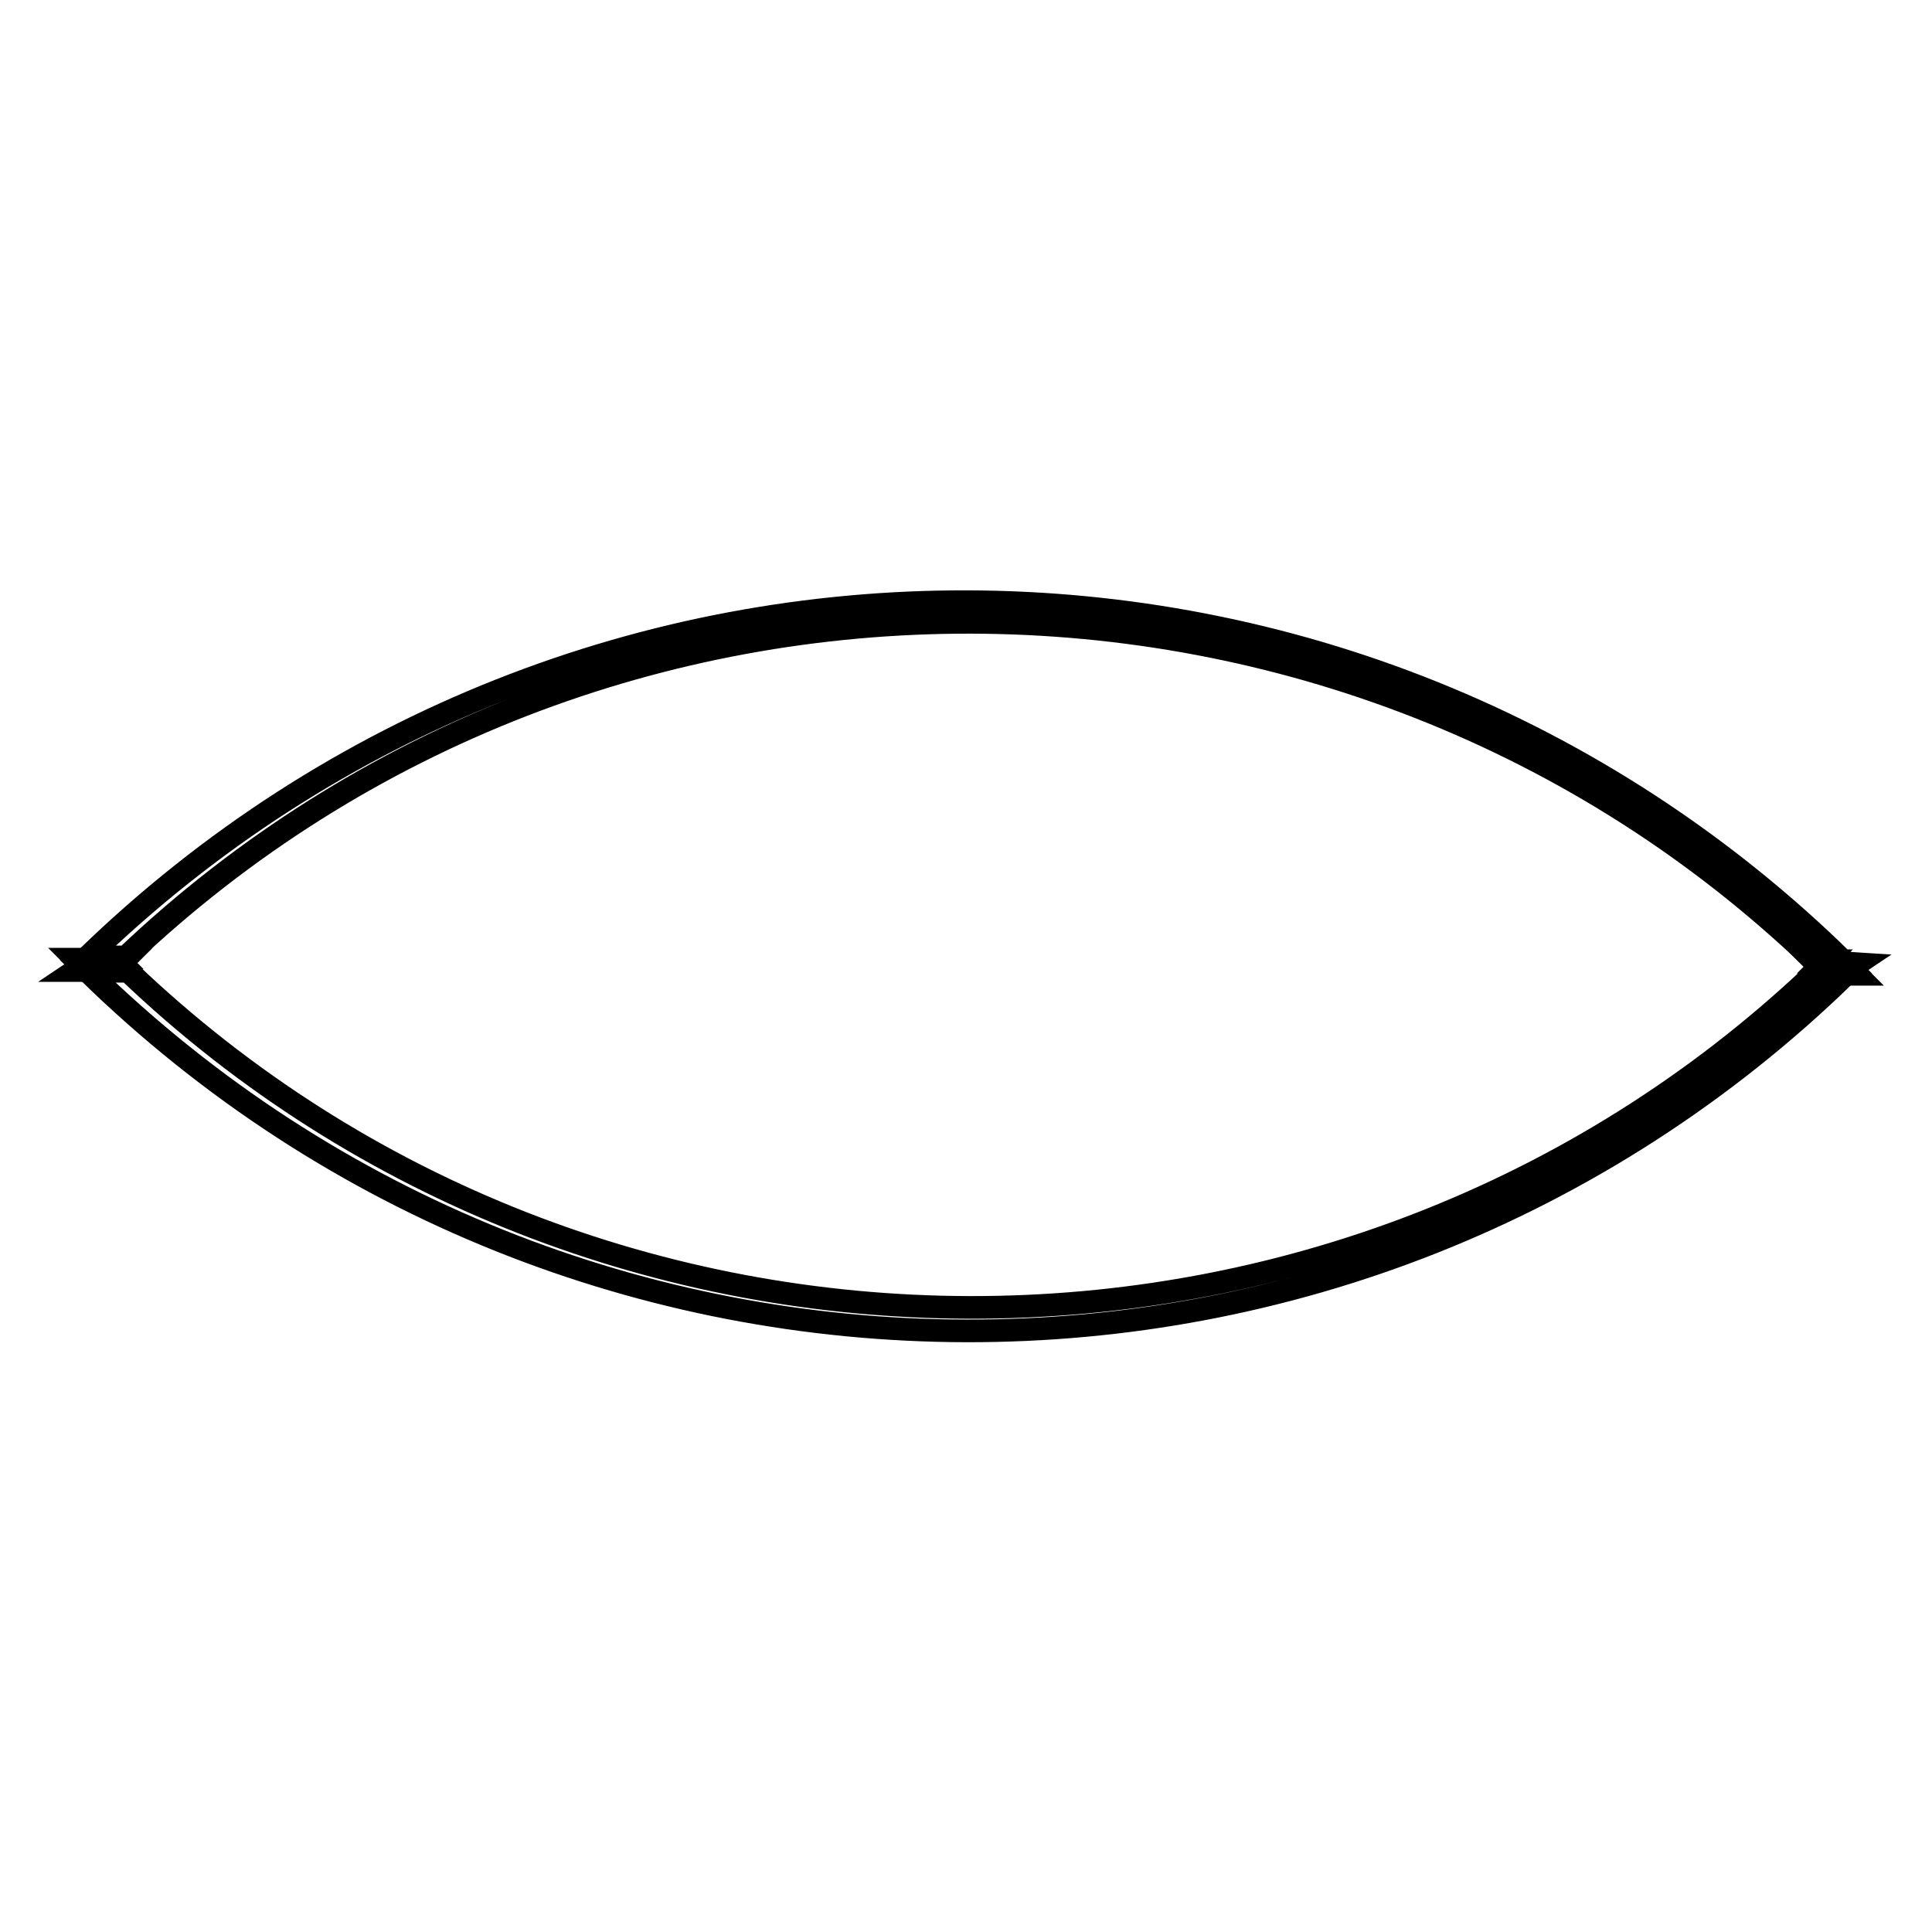
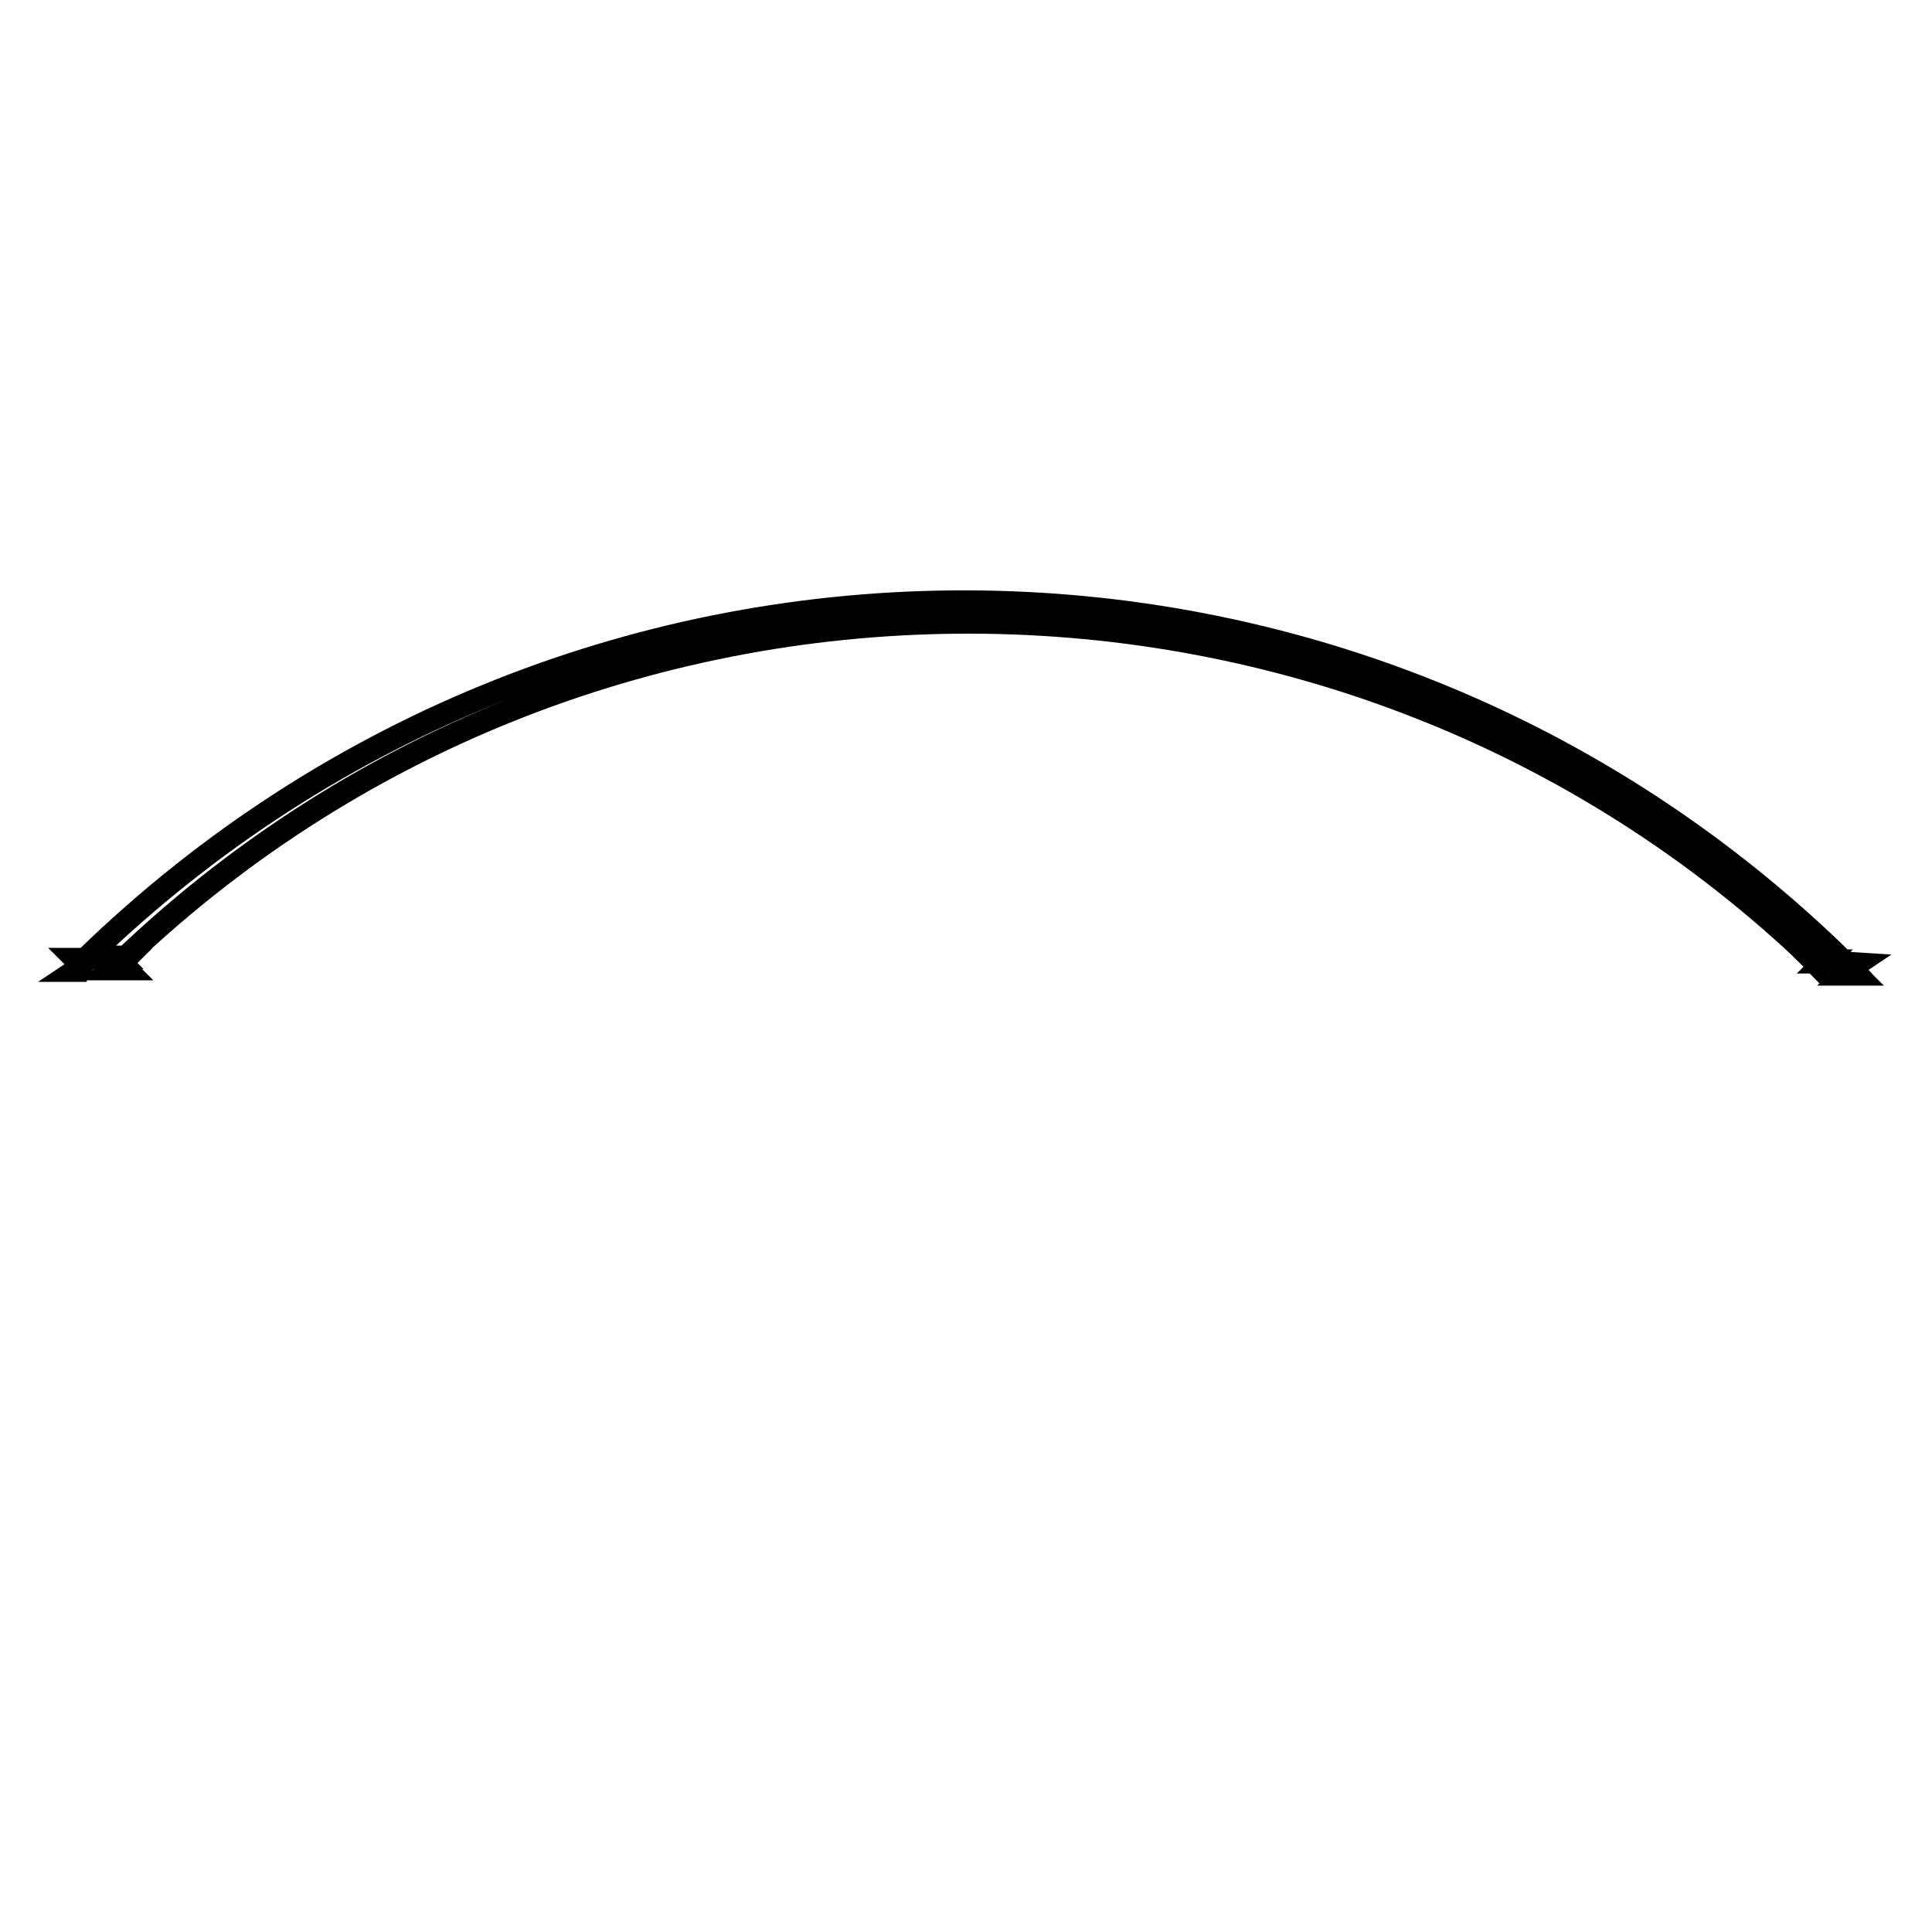
<svg xmlns="http://www.w3.org/2000/svg" version="1.1" x="0px" y="0px" viewBox="0 0 256 256" enable-background="new 0 0 256 256" xml:space="preserve">
  <g>
    <g>
-       <path stroke-width="3" fill-opacity="0" stroke="#000000" d="M17,128.7h-5.4c64.7,63.3,168,63.6,232.9,0.5h-4.3C177.8,188.1,79,187.9,17,128.7z" />
      <path stroke-width="3" fill-opacity="0" stroke="#000000" d="M10,127.1c0.3,0.3,0.5,0.5,0.8,0.8c0.3-0.3,0.5-0.5,0.8-0.8H10z" />
      <path stroke-width="3" fill-opacity="0" stroke="#000000" d="M244.5,127.6c0.3,0.2,0.5,0.5,0.8,0.8c0.3-0.2,0.5-0.5,0.8-0.7L244.5,127.6z" />
      <path stroke-width="3" fill-opacity="0" stroke="#000000" d="M246,129.1c-0.3-0.3-0.5-0.5-0.8-0.8c-0.3,0.3-0.5,0.5-0.8,0.8H246z" />
      <path stroke-width="3" fill-opacity="0" stroke="#000000" d="M10.8,127.9c-0.3,0.2-0.5,0.5-0.8,0.7h1.5" />
      <path stroke-width="3" fill-opacity="0" stroke="#000000" d="M11.5,128.6c-0.3-0.2-0.5-0.5-0.8-0.8" />
      <path stroke-width="3" fill-opacity="0" stroke="#000000" d="M11.5,126.9h3.9c0,0-0.1-0.1-0.2-0.1h1.5c62.4-59.3,161.6-59.1,223.7,0.5h1.5c0,0-0.1,0.1-0.2,0.2h2.7C179.8,64,76.5,63.8,11.5,126.9" />
      <path stroke-width="3" fill-opacity="0" stroke="#000000" d="M241.1,128.2c0.2-0.2,0.4-0.4,0.6-0.6h-1.1C240.8,127.8,240.9,128,241.1,128.2z" />
      <path stroke-width="3" fill-opacity="0" stroke="#000000" d="M15.4,127.1c0.2,0.2,0.4,0.4,0.6,0.6c0.2-0.2,0.4-0.4,0.6-0.6H15.4z" />
      <path stroke-width="3" fill-opacity="0" stroke="#000000" d="M15.2,128.4h1.5c-0.2-0.2-0.5-0.5-0.7-0.7C15.7,127.9,15.5,128.2,15.2,128.4z" />
-       <path stroke-width="3" fill-opacity="0" stroke="#000000" d="M241.9,128.9c-0.2-0.2-0.5-0.5-0.7-0.7c-0.2,0.2-0.5,0.5-0.7,0.7H241.9" />
+       <path stroke-width="3" fill-opacity="0" stroke="#000000" d="M241.9,128.9c-0.2-0.2-0.5-0.5-0.7-0.7c-0.2,0.2-0.5,0.5-0.7,0.7" />
    </g>
  </g>
</svg>